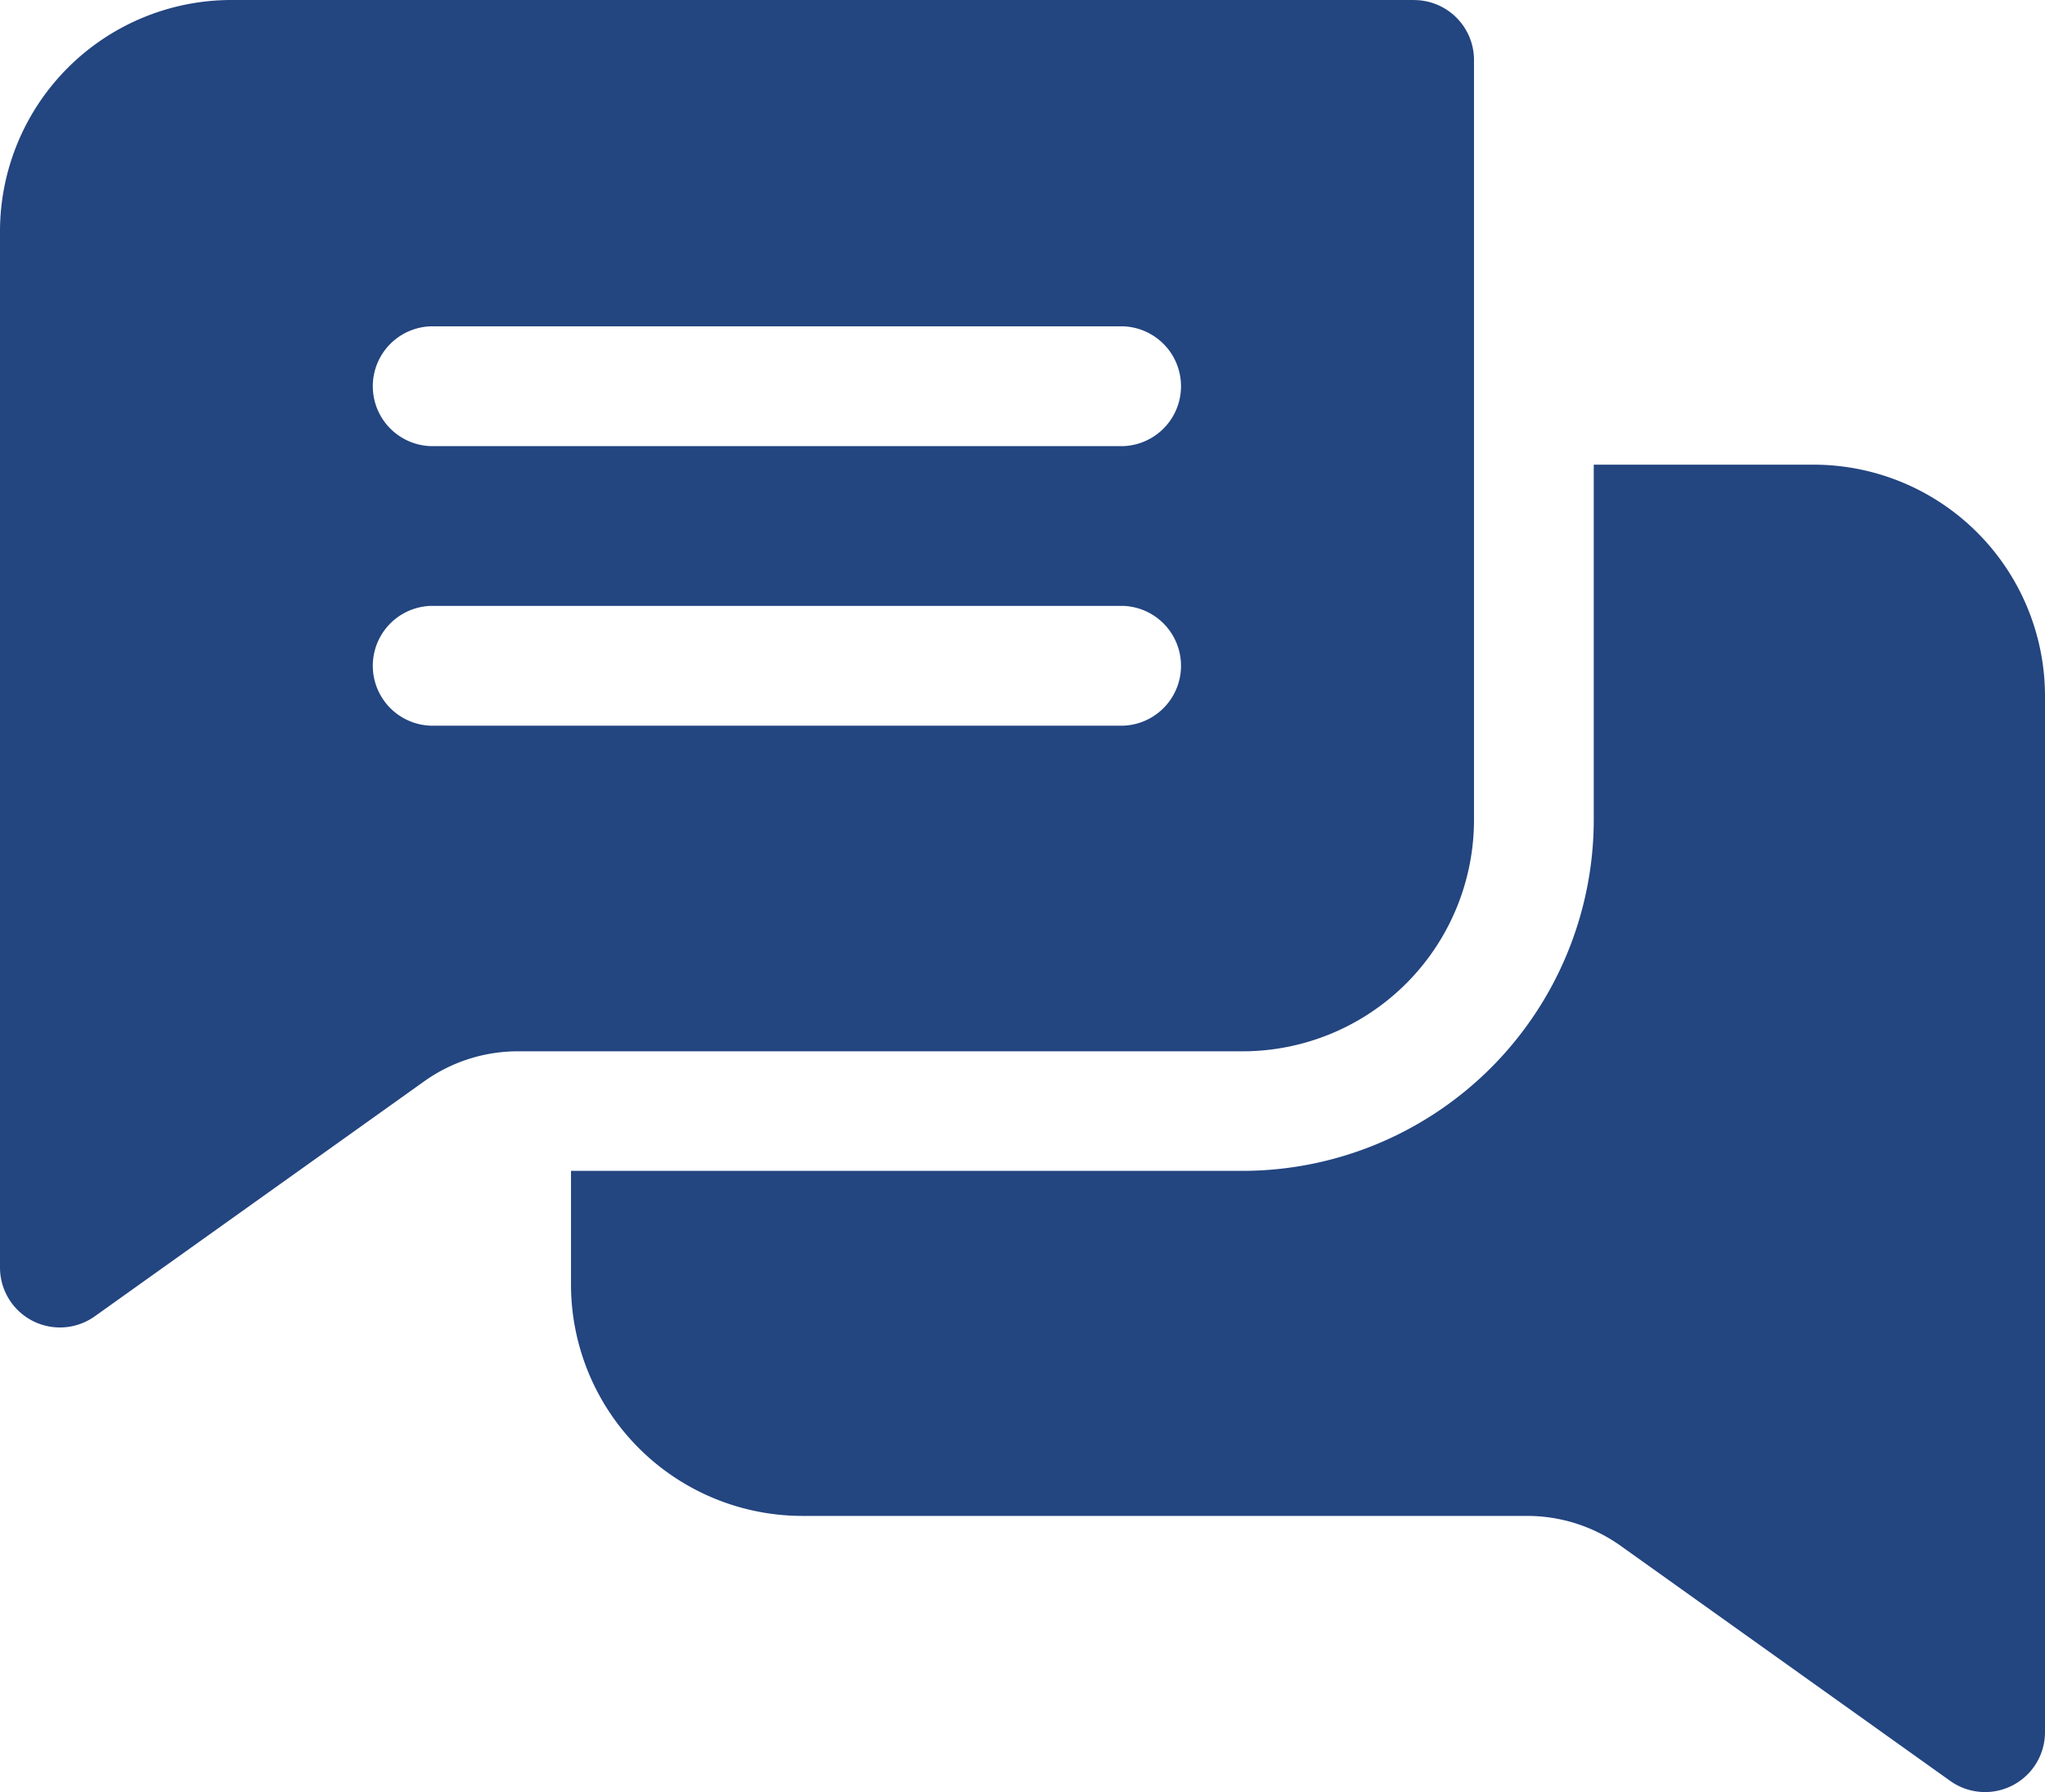
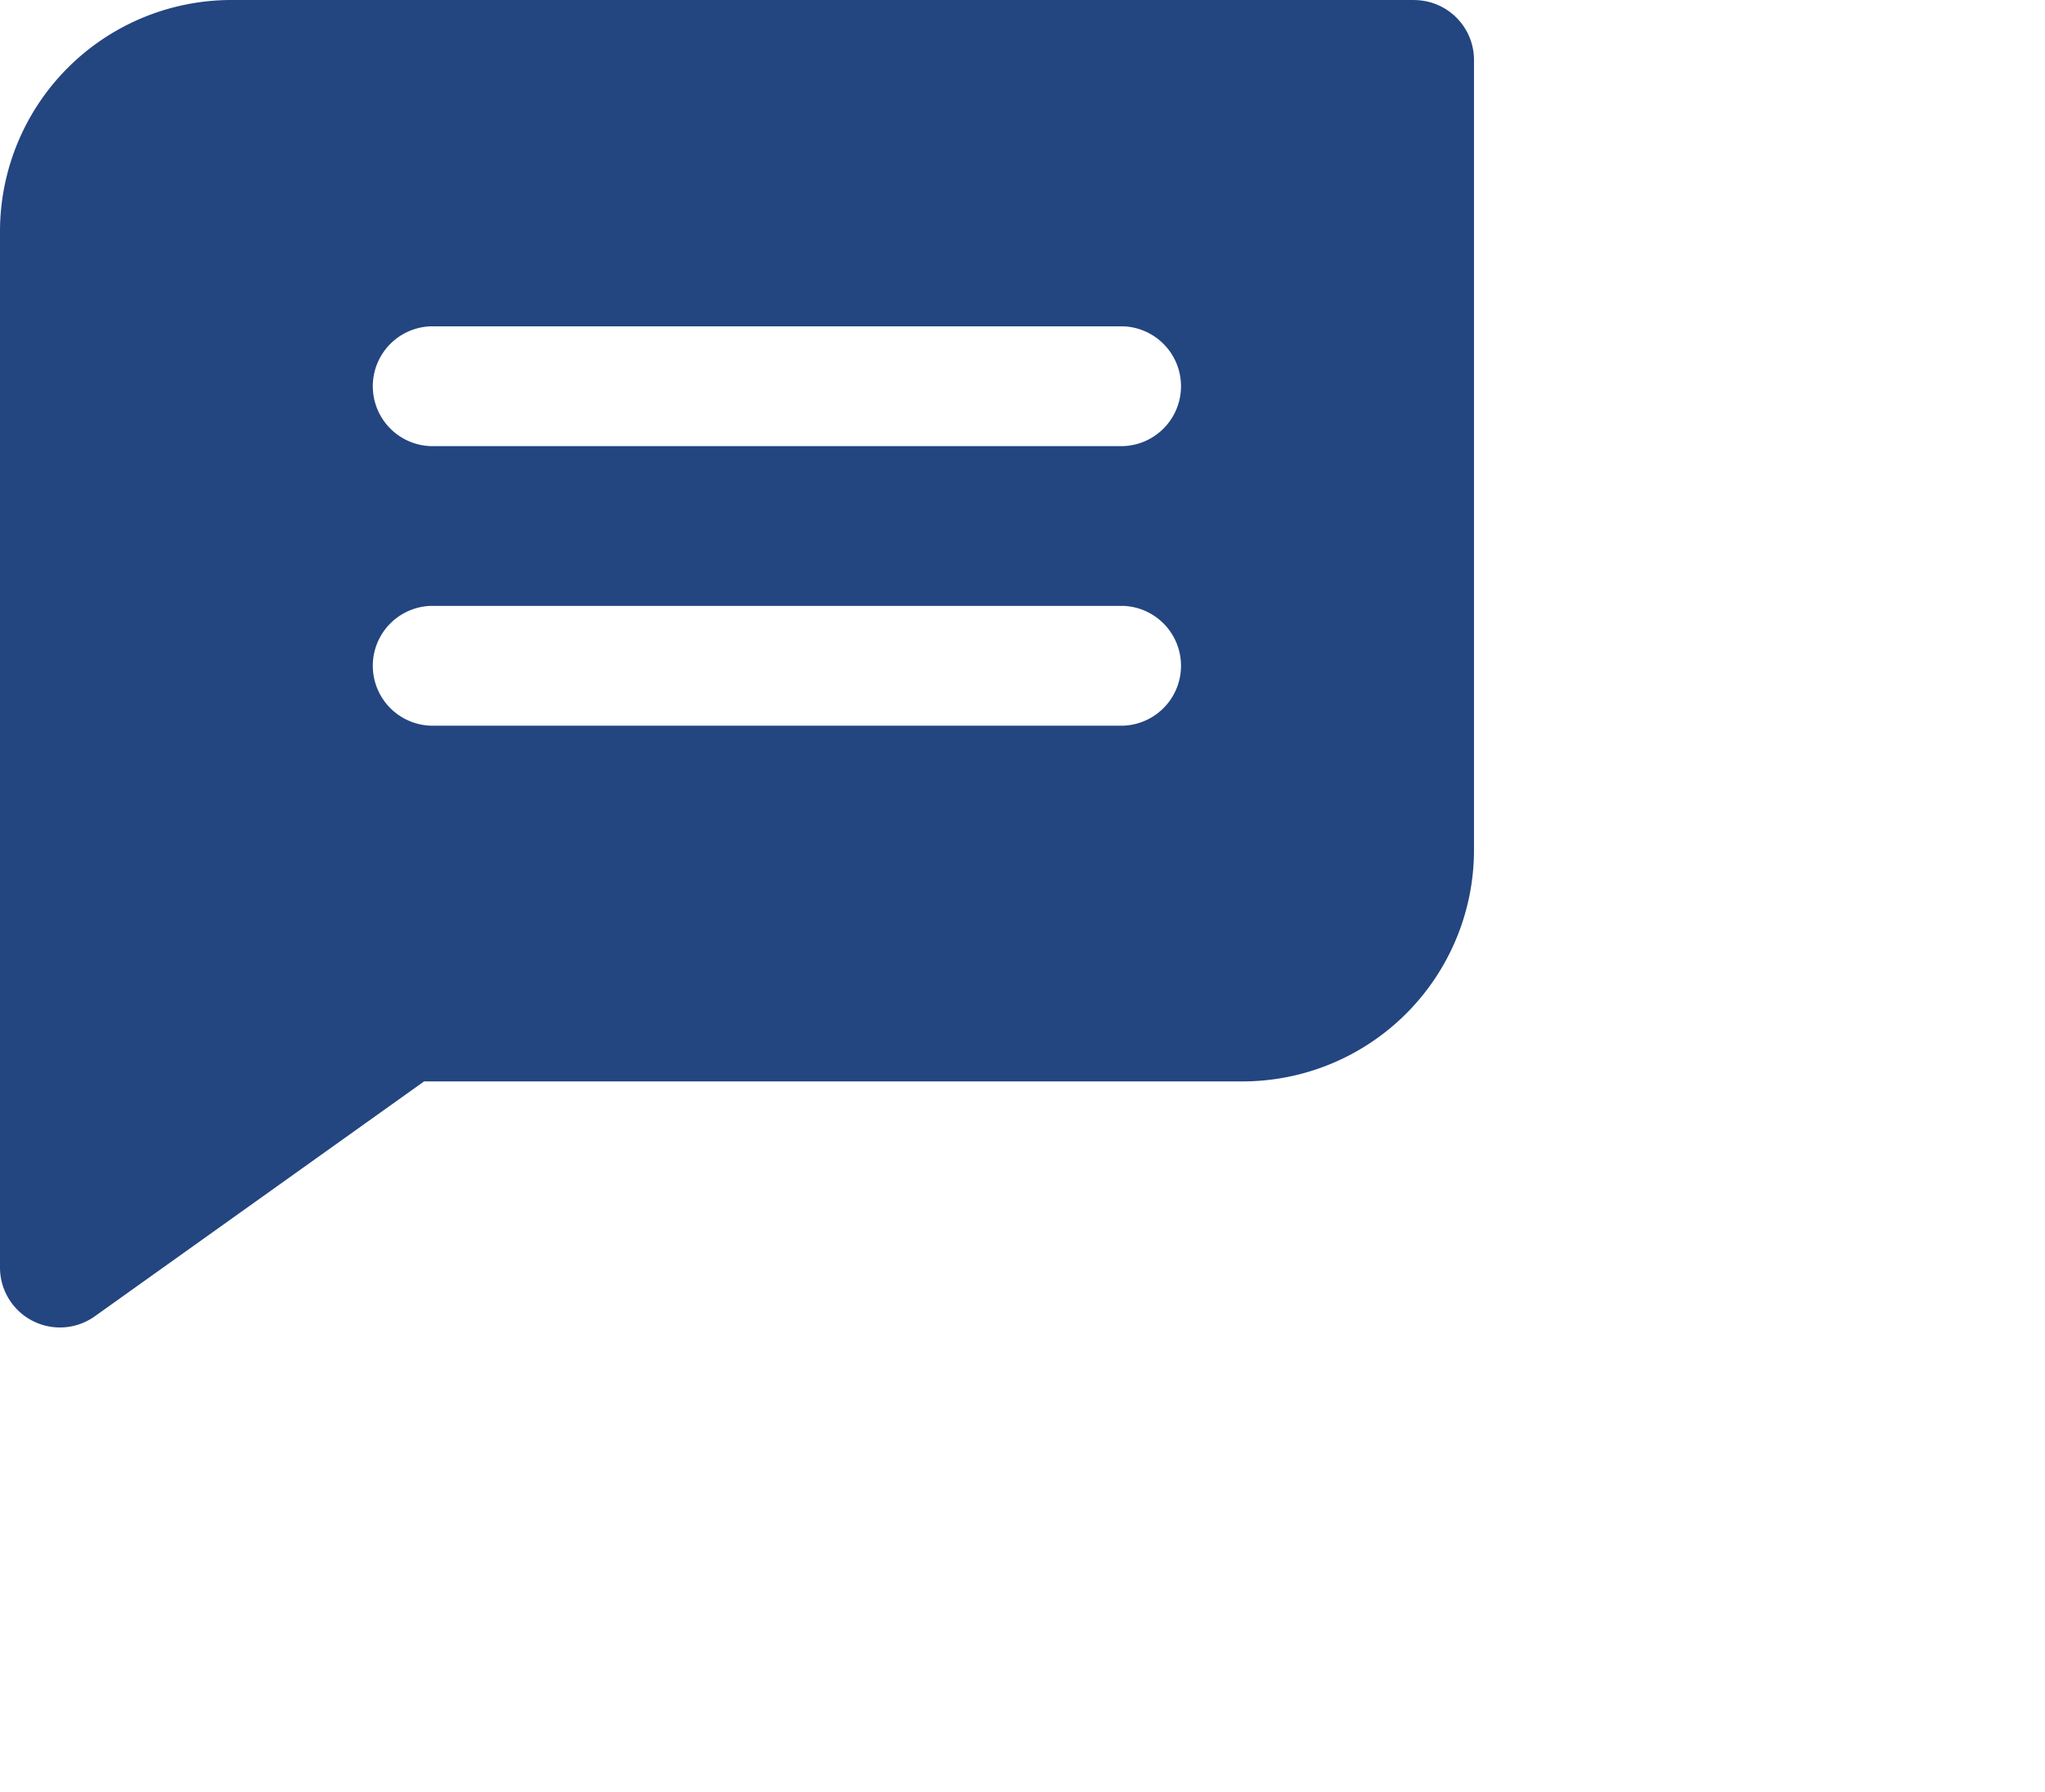
<svg xmlns="http://www.w3.org/2000/svg" width="32" height="28.047" viewBox="0 0 32 28.047">
  <g id="icon-consulting" transform="translate(0 -1.976)">
-     <path id="Path_3282" data-name="Path 3282" d="M22.127,1.976H3.619A3.623,3.623,0,0,0,0,5.6V21.814a.938.938,0,0,0,1.482.763L6.636,18.9a2.523,2.523,0,0,1,1.472-.471H19.446a3.623,3.623,0,0,0,3.619-3.619V2.914a.938.938,0,0,0-.937-.937ZM17.573,13.333H6.741a.938.938,0,0,1,0-1.875H17.573a.938.938,0,0,1,0,1.875Zm0-4.375H6.741a.938.938,0,0,1,0-1.875H17.573a.938.938,0,0,1,0,1.875Z" fill="#234580" />
-     <path id="Path_3283" data-name="Path 3283" d="M32,12.867V29.085a.938.938,0,0,1-1.482.763l-5.154-3.677a2.523,2.523,0,0,0-1.472-.471H12.554a3.623,3.623,0,0,1-3.619-3.619V20.3h10.51a5.5,5.5,0,0,0,5.494-5.494V9.248h3.442A3.623,3.623,0,0,1,32,12.867Z" fill="#234580" />
+     <path id="Path_3282" data-name="Path 3282" d="M22.127,1.976H3.619A3.623,3.623,0,0,0,0,5.6V21.814a.938.938,0,0,0,1.482.763L6.636,18.9H19.446a3.623,3.623,0,0,0,3.619-3.619V2.914a.938.938,0,0,0-.937-.937ZM17.573,13.333H6.741a.938.938,0,0,1,0-1.875H17.573a.938.938,0,0,1,0,1.875Zm0-4.375H6.741a.938.938,0,0,1,0-1.875H17.573a.938.938,0,0,1,0,1.875Z" fill="#234580" />
  </g>
</svg>